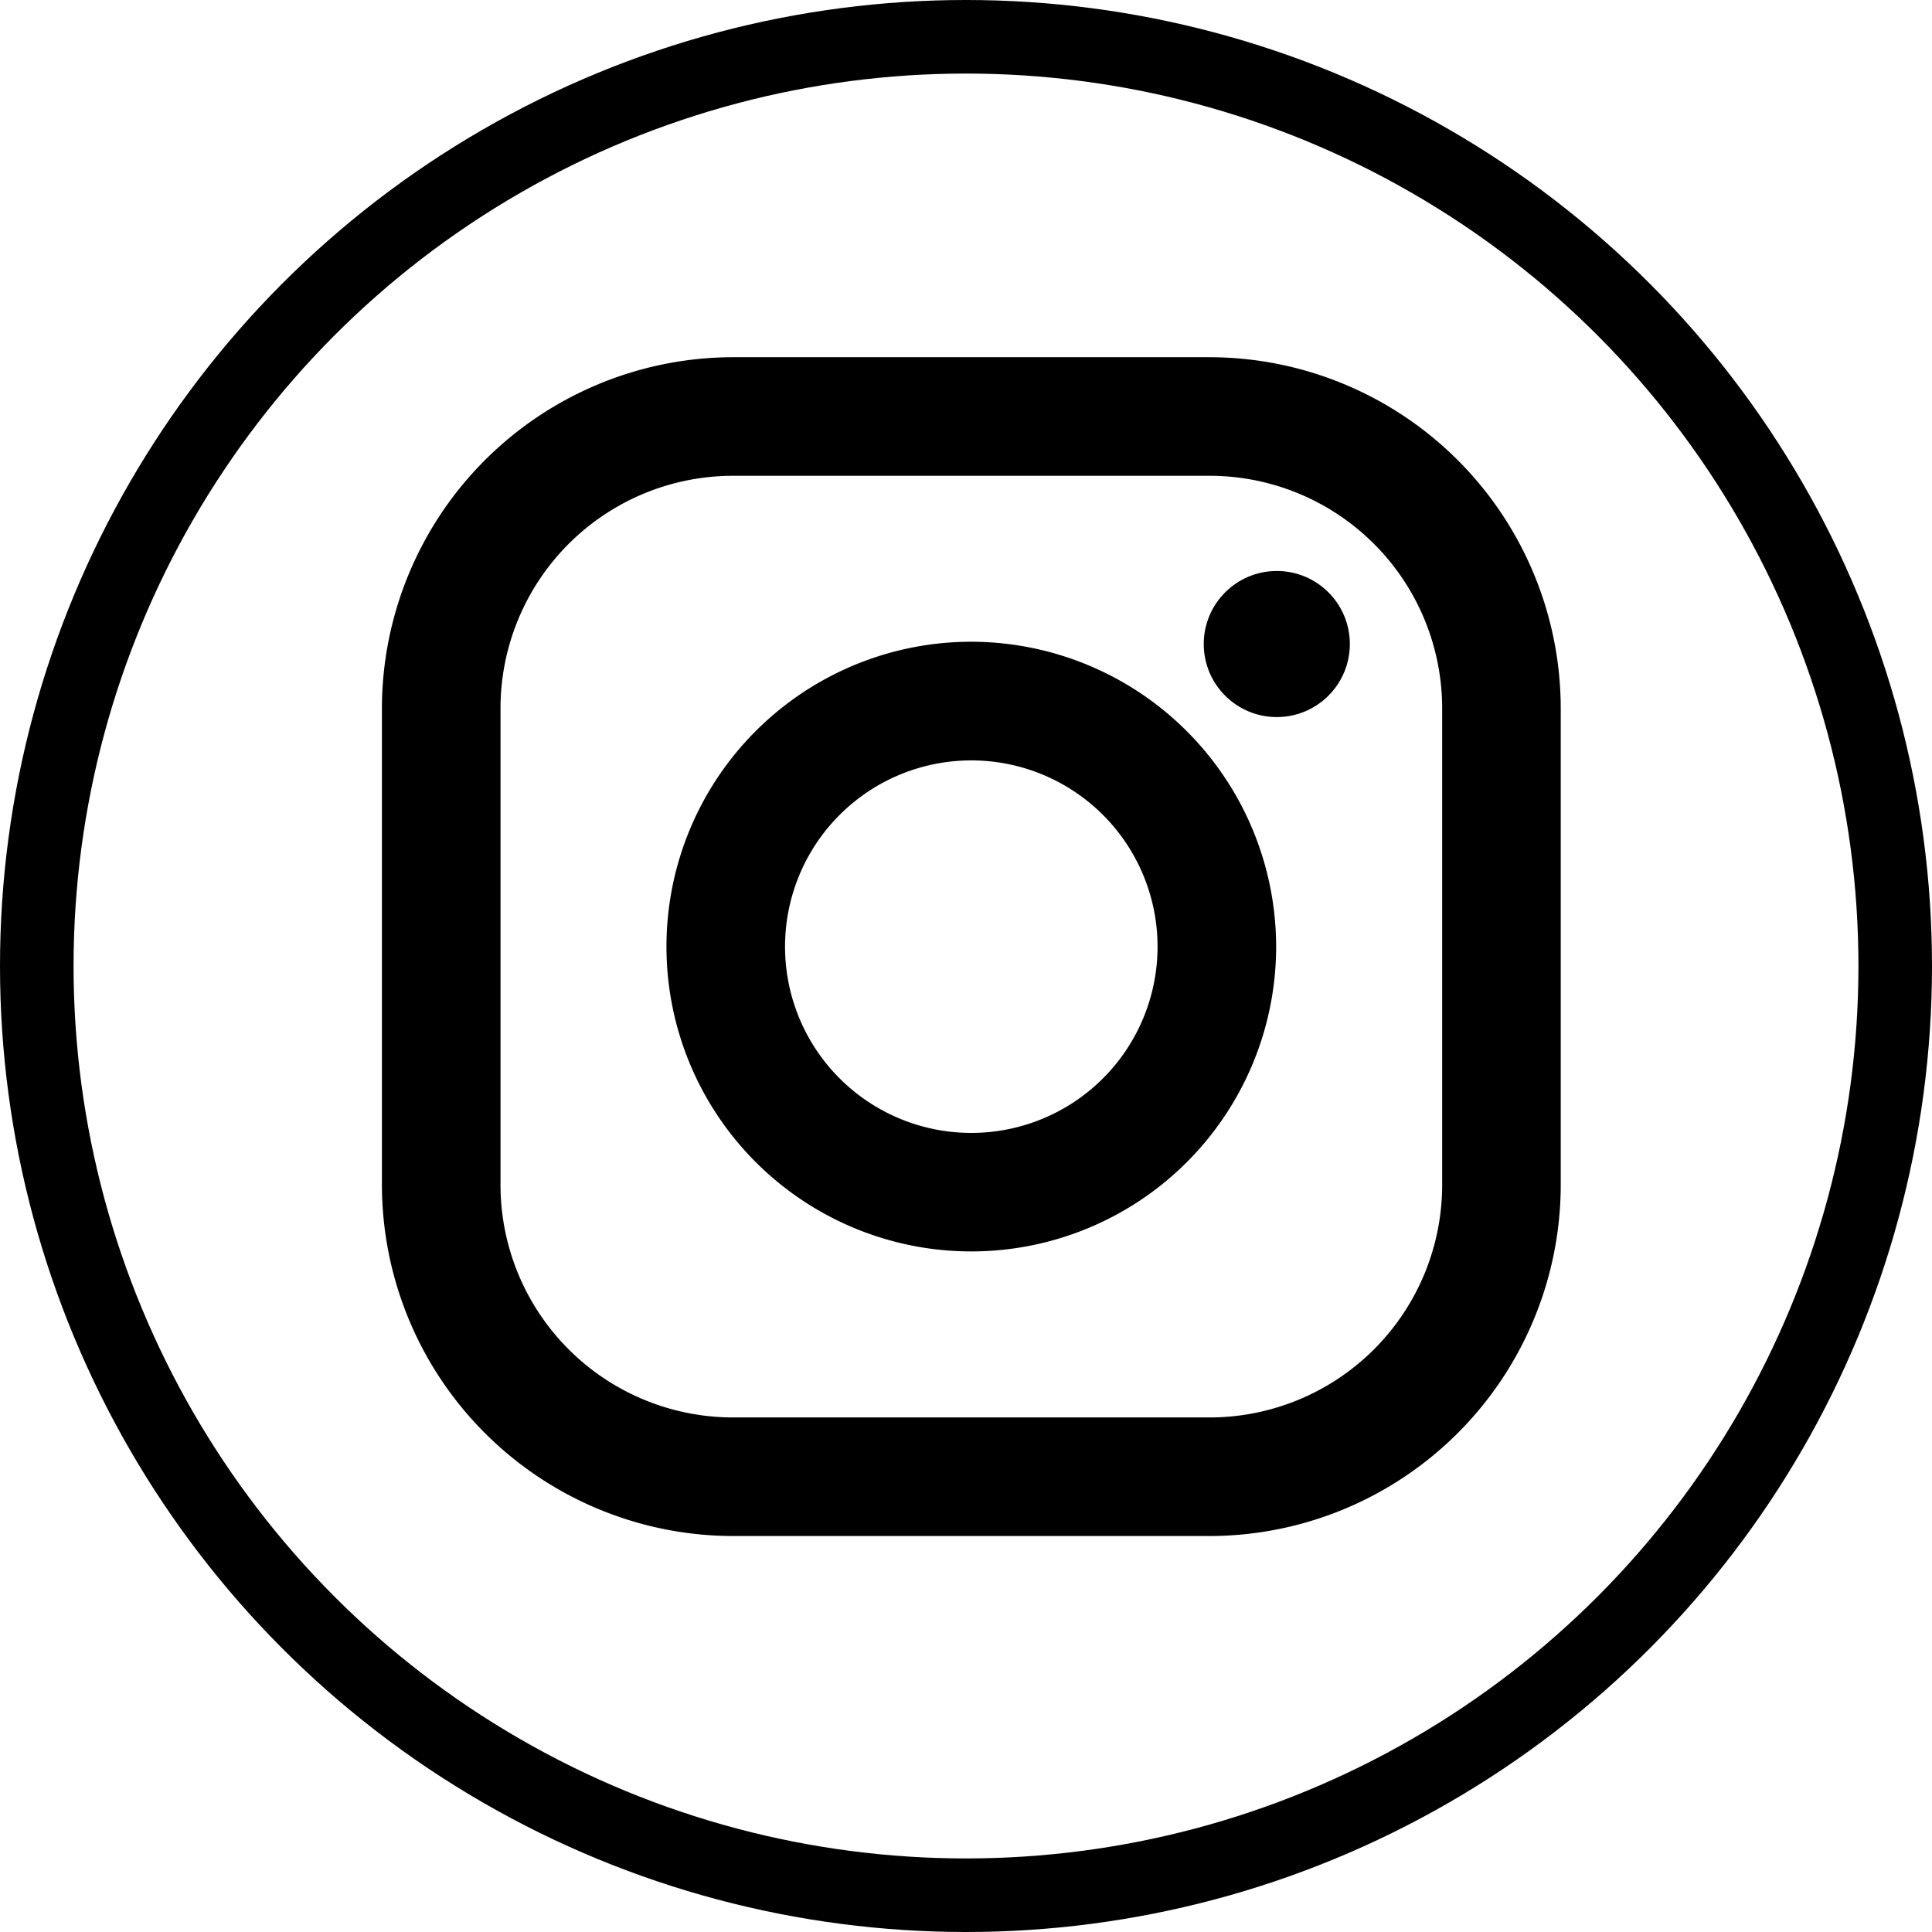
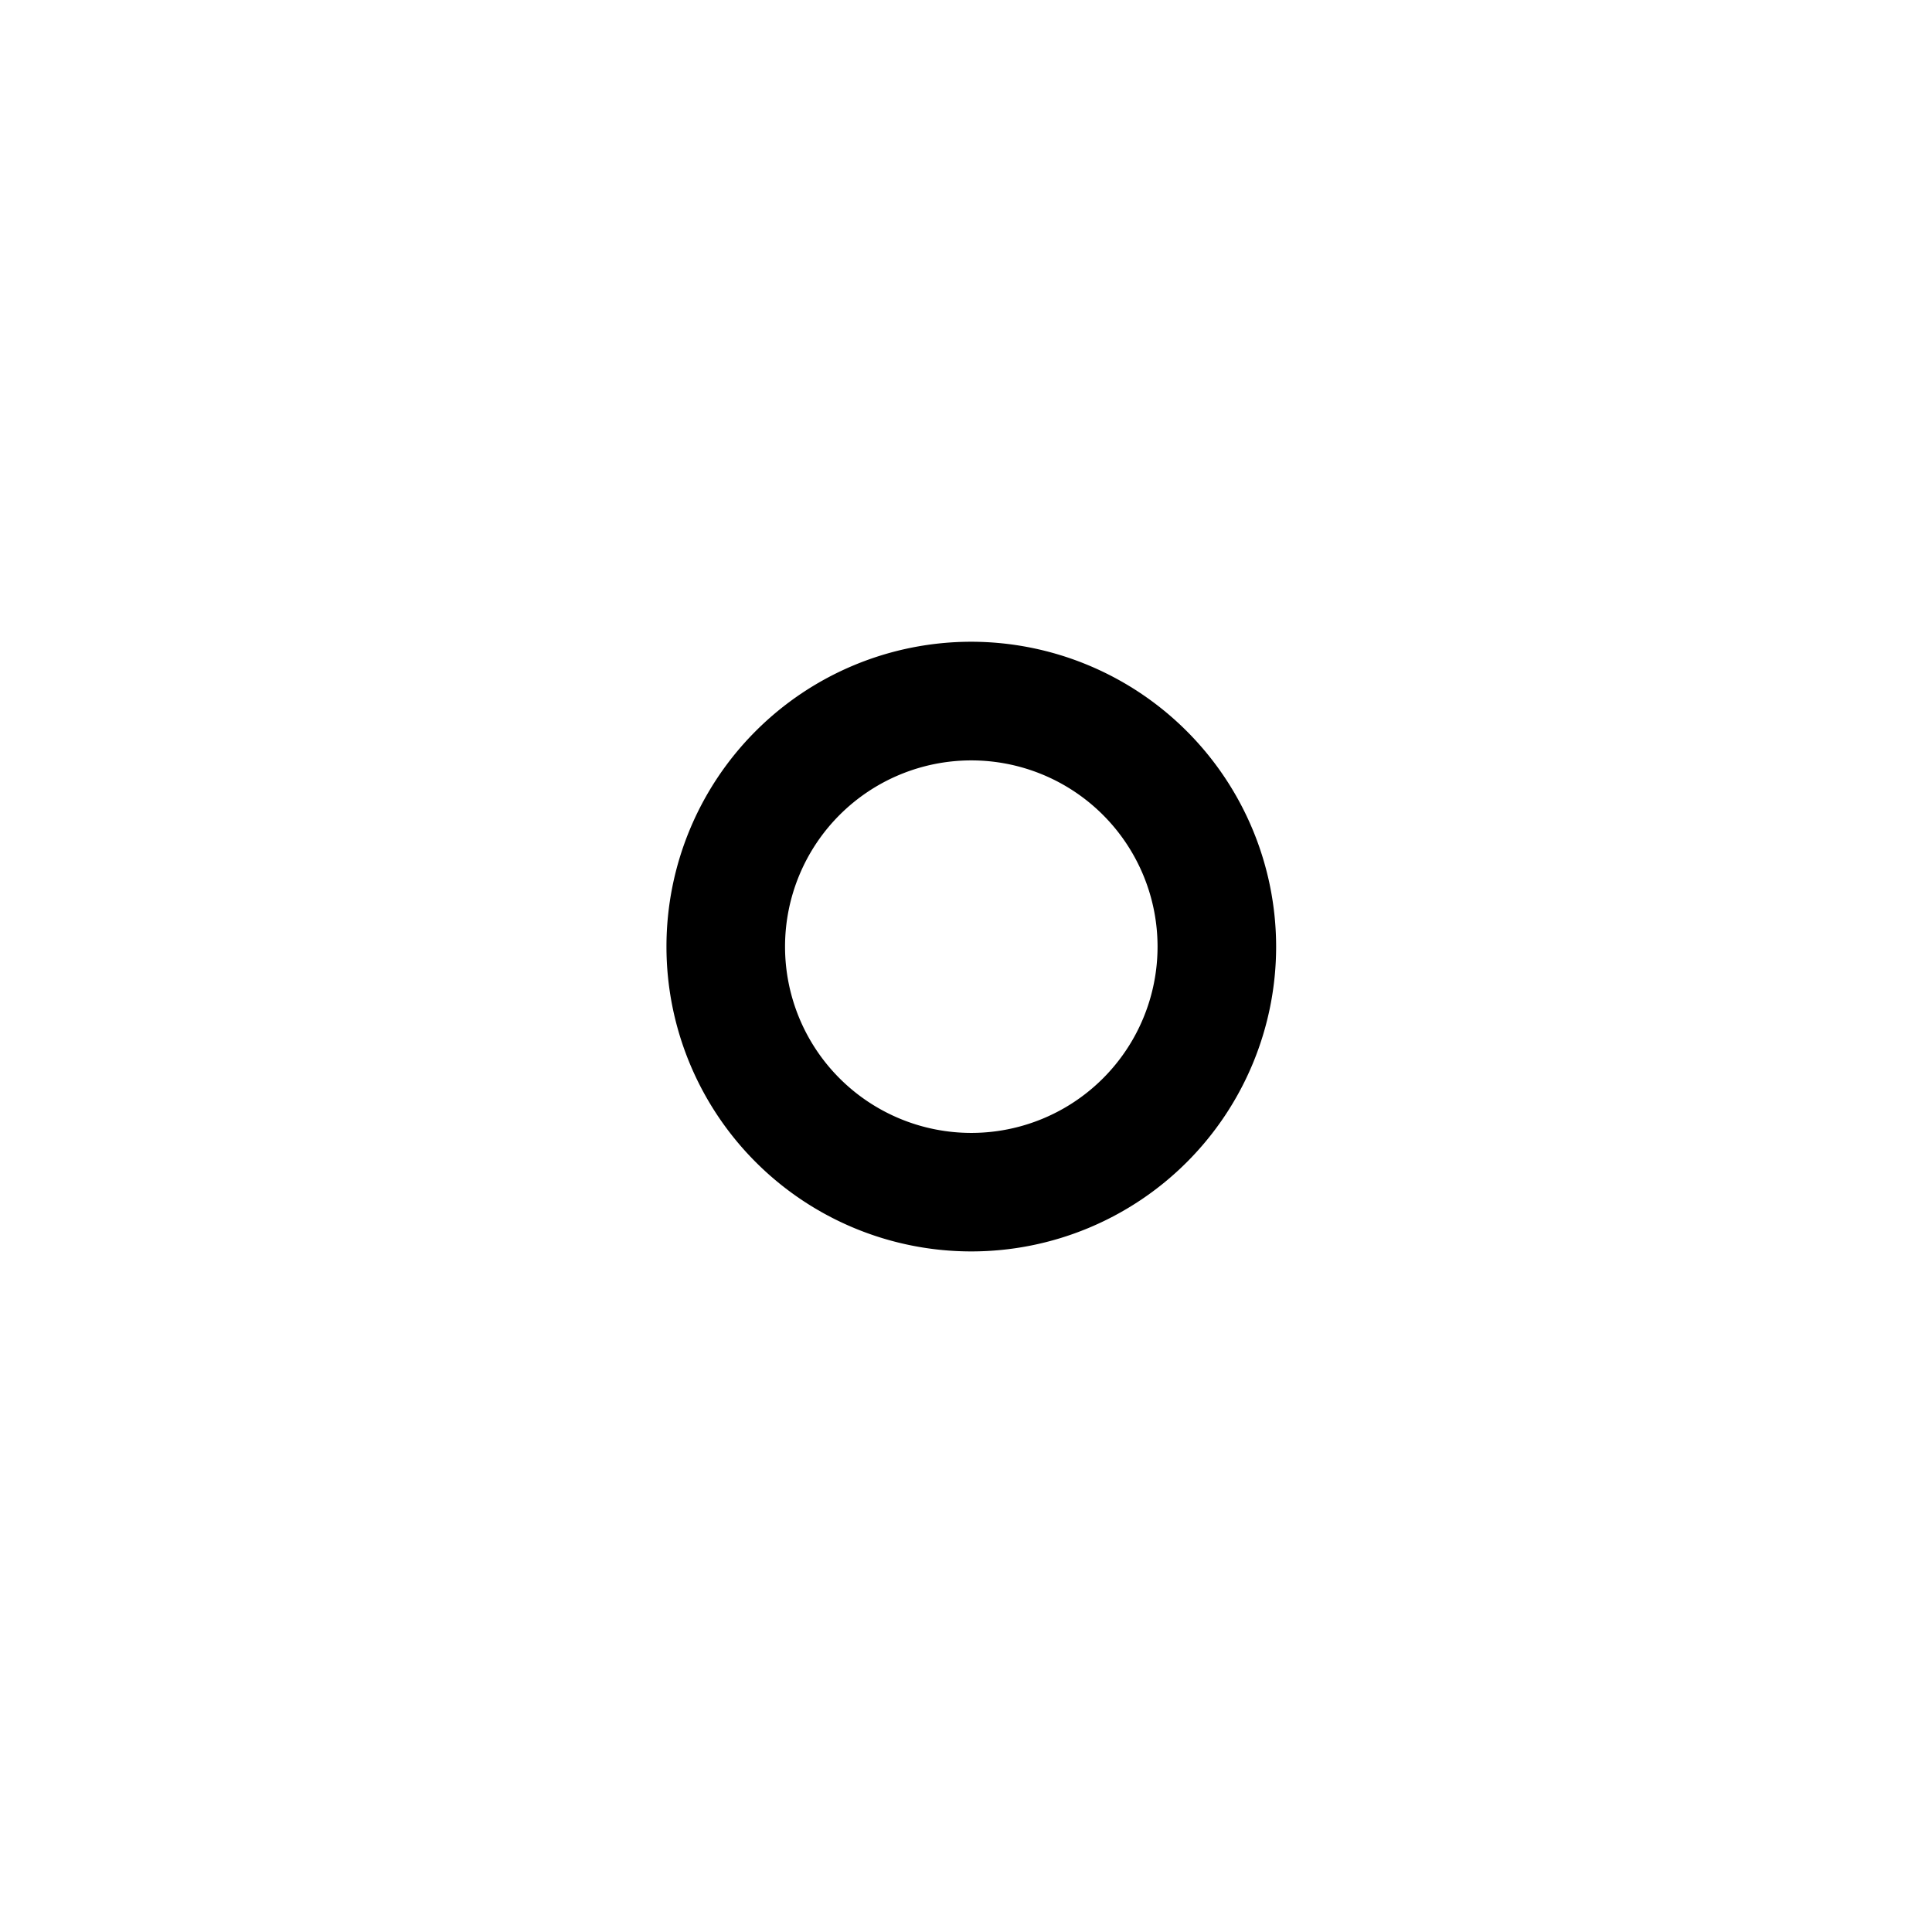
<svg xmlns="http://www.w3.org/2000/svg" viewBox="0 0 26.264 26.264">
  <defs>
    <style>
      .cls-1 {
        fill: none;
        stroke: #000;
      }
    </style>
  </defs>
  <g id="Group_126" data-name="Group 126" transform="translate(-405.236 196.612)">
-     <ellipse id="Oval-1-Copy-6" class="cls-1" cx="12.632" cy="12.632" rx="12.632" ry="12.632" transform="translate(405.736 -196.112)" />
-     <path id="XMLID_17_" d="M11.251,0H4.774A4.779,4.779,0,0,0,0,4.774v6.477a4.779,4.779,0,0,0,4.774,4.774h6.477a4.779,4.779,0,0,0,4.774-4.774V4.774A4.779,4.779,0,0,0,11.251,0Zm3.162,11.251a3.162,3.162,0,0,1-3.162,3.162H4.774a3.162,3.162,0,0,1-3.162-3.162V4.774A3.162,3.162,0,0,1,4.774,1.612h6.477a3.162,3.162,0,0,1,3.162,3.162v6.477Z" transform="translate(410.428 -191.756)" />
    <path id="XMLID_81_" d="M137.144,133a4.144,4.144,0,1,0,4.144,4.144A4.149,4.149,0,0,0,137.144,133Zm0,6.677a2.532,2.532,0,1,1,2.532-2.532A2.532,2.532,0,0,1,137.144,139.677Z" transform="translate(281.296 -320.888)" />
-     <ellipse id="XMLID_83_" cx="0.993" cy="0.993" rx="0.993" ry="0.993" transform="translate(421.6 -188.85)" />
  </g>
</svg>